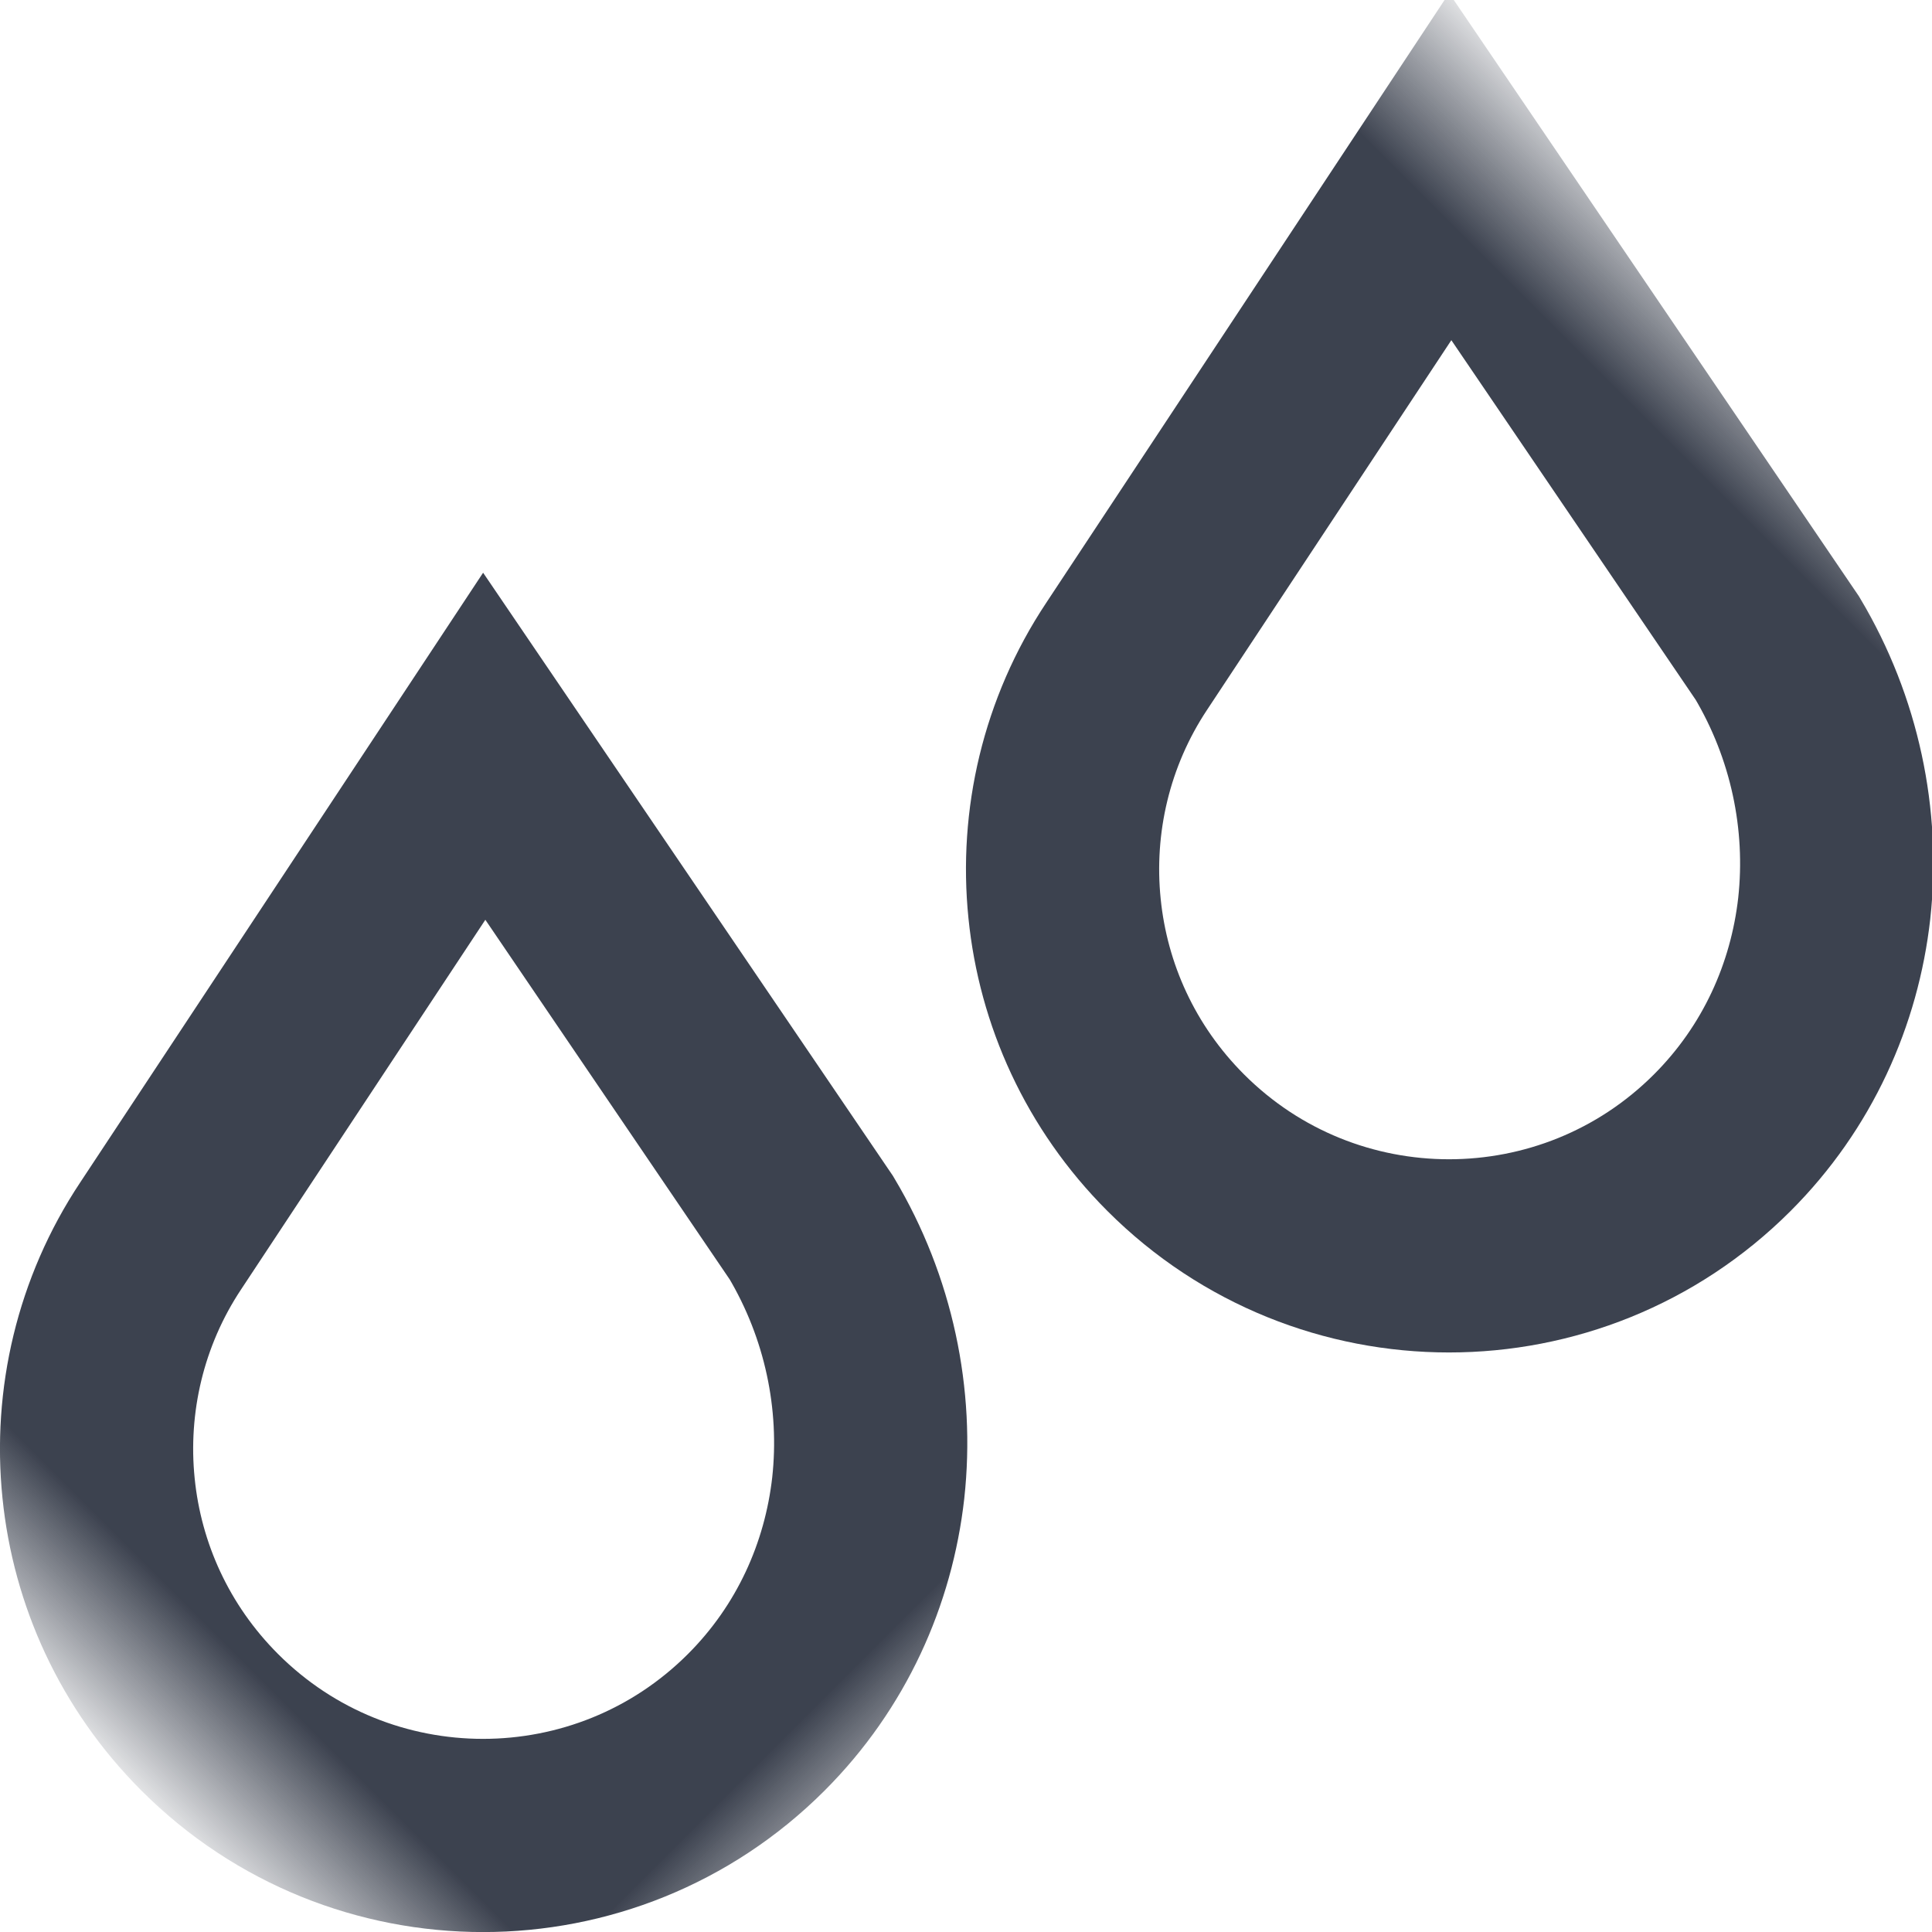
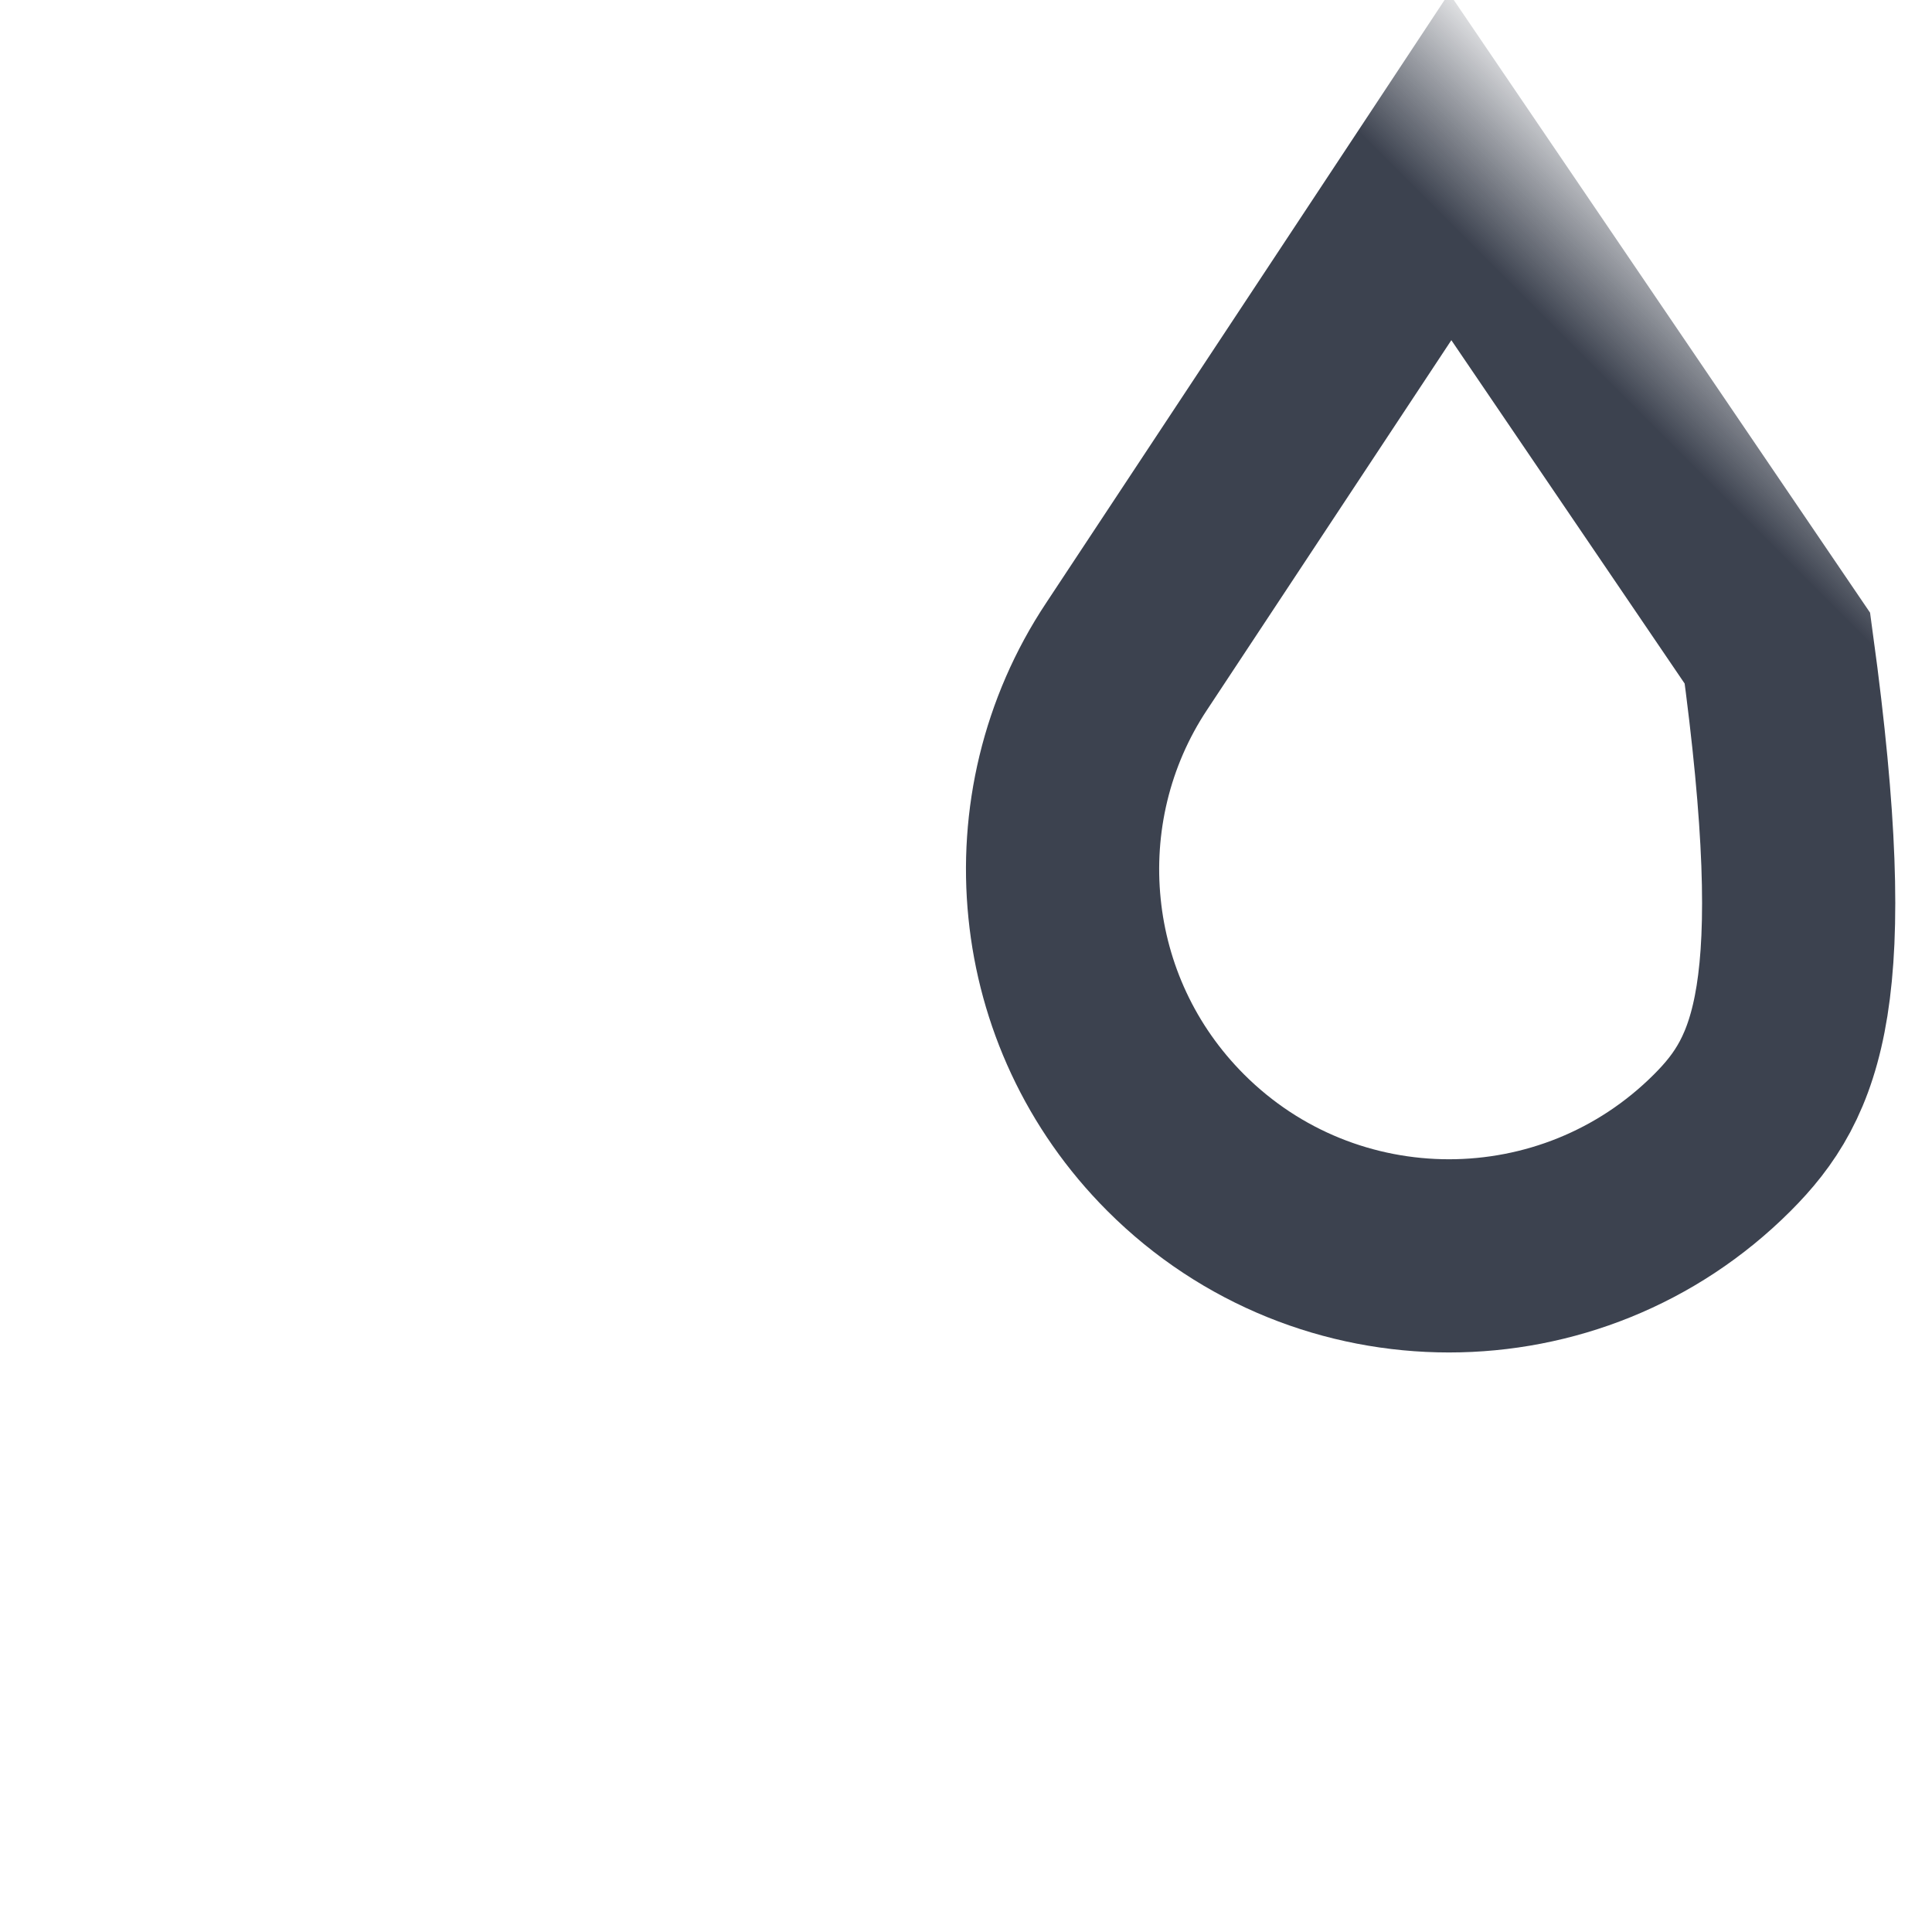
<svg xmlns="http://www.w3.org/2000/svg" xmlns:xlink="http://www.w3.org/1999/xlink" width="10px" height="10px" viewBox="0 0 10 10" version="1.1">
  <title>icon_vocht</title>
  <defs>
    <polygon id="path-1" points="0 0 10 0 10 10 0 10" />
  </defs>
  <g id="CRUYDT-HOECK" stroke="none" stroke-width="1" fill="none" fill-rule="evenodd">
    <g id="Materiaal" transform="translate(-1359, -349)">
      <g id="Group" transform="translate(1359, 349)">
        <mask id="mask-2" fill="white">
          <use xlink:href="#path-1" />
        </mask>
        <g id="Clip-2" />
-         <path d="M4.723,4.786 L4.158,7.746 C4.04,8.211 3.774,8.617 3.414,8.906 C3.064,9.185 2.625,9.354 2.146,9.354 C1.594,9.354 1.094,9.13 0.732,8.768 C0.37,8.406 0.146,7.906 0.146,7.354 C0.146,6.874 0.315,6.434 0.596,6.09 C0.882,5.739 1.285,5.487 1.746,5.394 L1.746,5.394 L4.723,4.786 Z" id="drop" stroke="#3C424F" mask="url(#mask-2)" transform="translate(2.5, 7) rotate(-45) translate(-2.5, -7) " />
-         <path d="M9.723,1.786 L9.158,4.746 C9.04,5.211 8.774,5.617 8.414,5.906 C8.064,6.185 7.625,6.354 7.146,6.354 C6.594,6.354 6.094,6.13 5.732,5.768 C5.37,5.406 5.146,4.906 5.146,4.354 C5.146,3.874 5.315,3.434 5.596,3.09 C5.882,2.739 6.285,2.487 6.746,2.394 L6.746,2.394 L9.723,1.786 Z" id="drop" stroke="#3C424F" mask="url(#mask-2)" transform="translate(7.5, 4) rotate(-45) translate(-7.5, -4) " />
+         <path d="M9.723,1.786 L9.158,4.746 C8.064,6.185 7.625,6.354 7.146,6.354 C6.594,6.354 6.094,6.13 5.732,5.768 C5.37,5.406 5.146,4.906 5.146,4.354 C5.146,3.874 5.315,3.434 5.596,3.09 C5.882,2.739 6.285,2.487 6.746,2.394 L6.746,2.394 L9.723,1.786 Z" id="drop" stroke="#3C424F" mask="url(#mask-2)" transform="translate(7.5, 4) rotate(-45) translate(-7.5, -4) " />
      </g>
    </g>
  </g>
</svg>